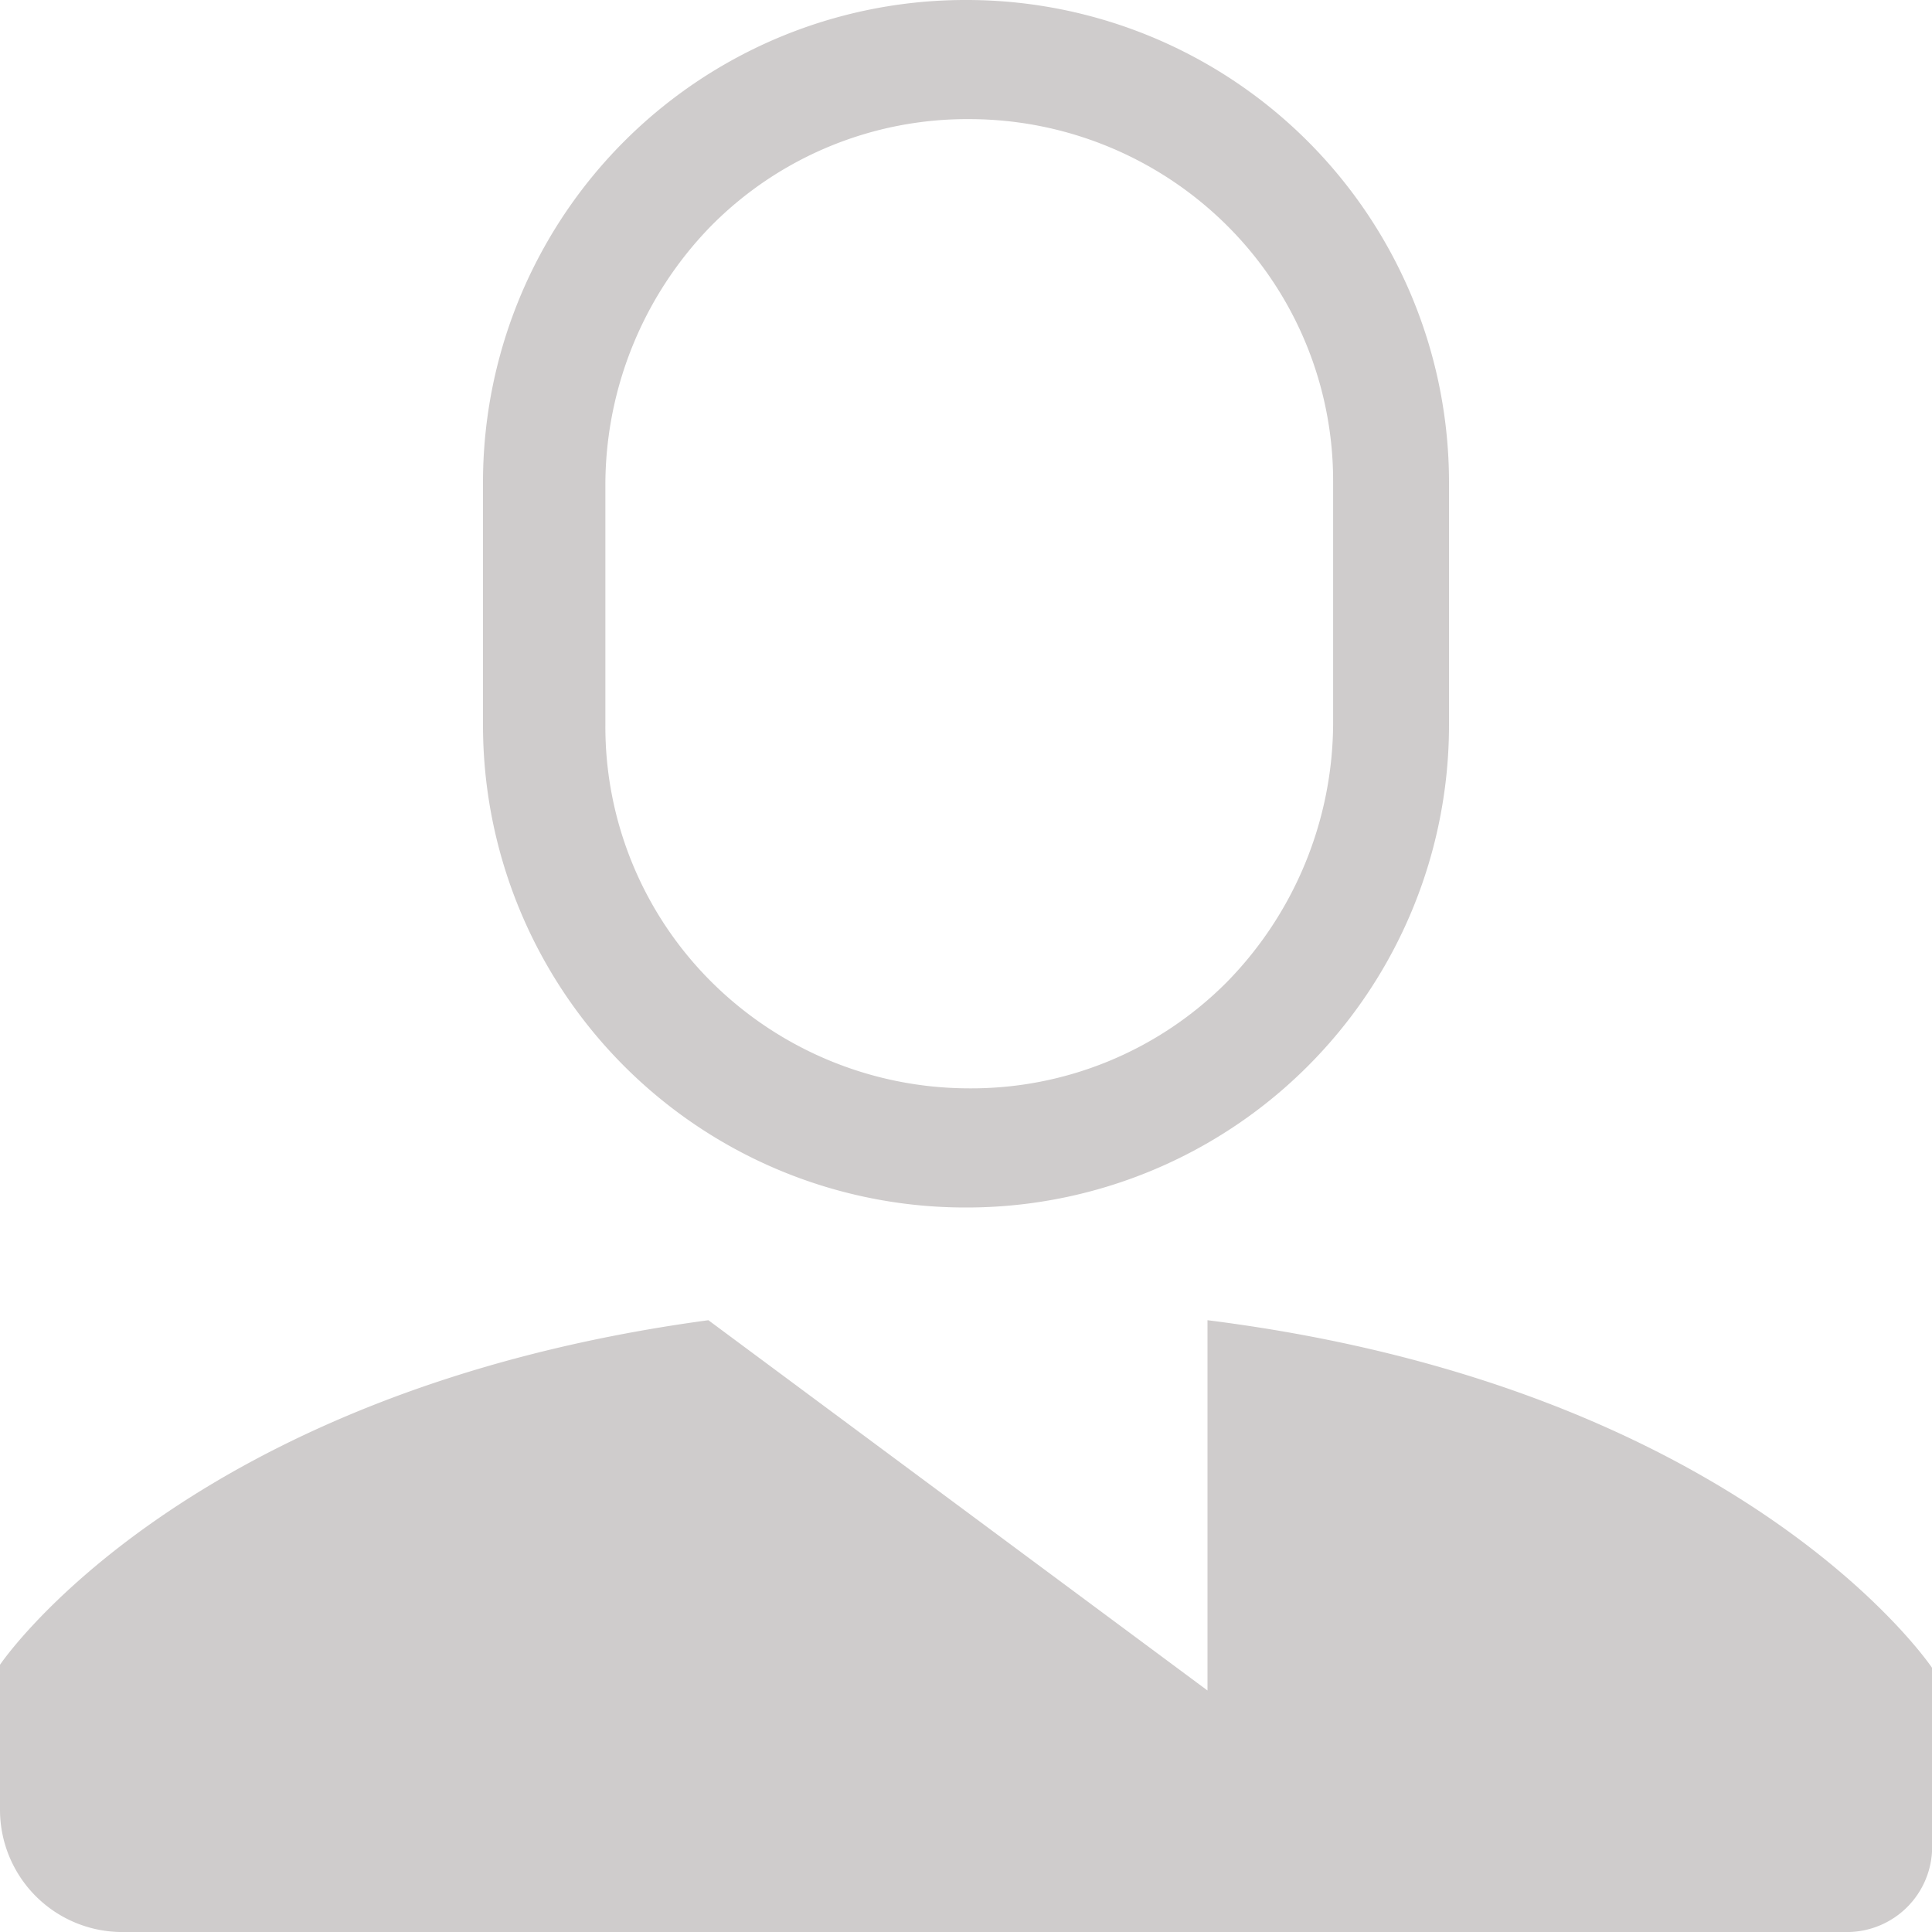
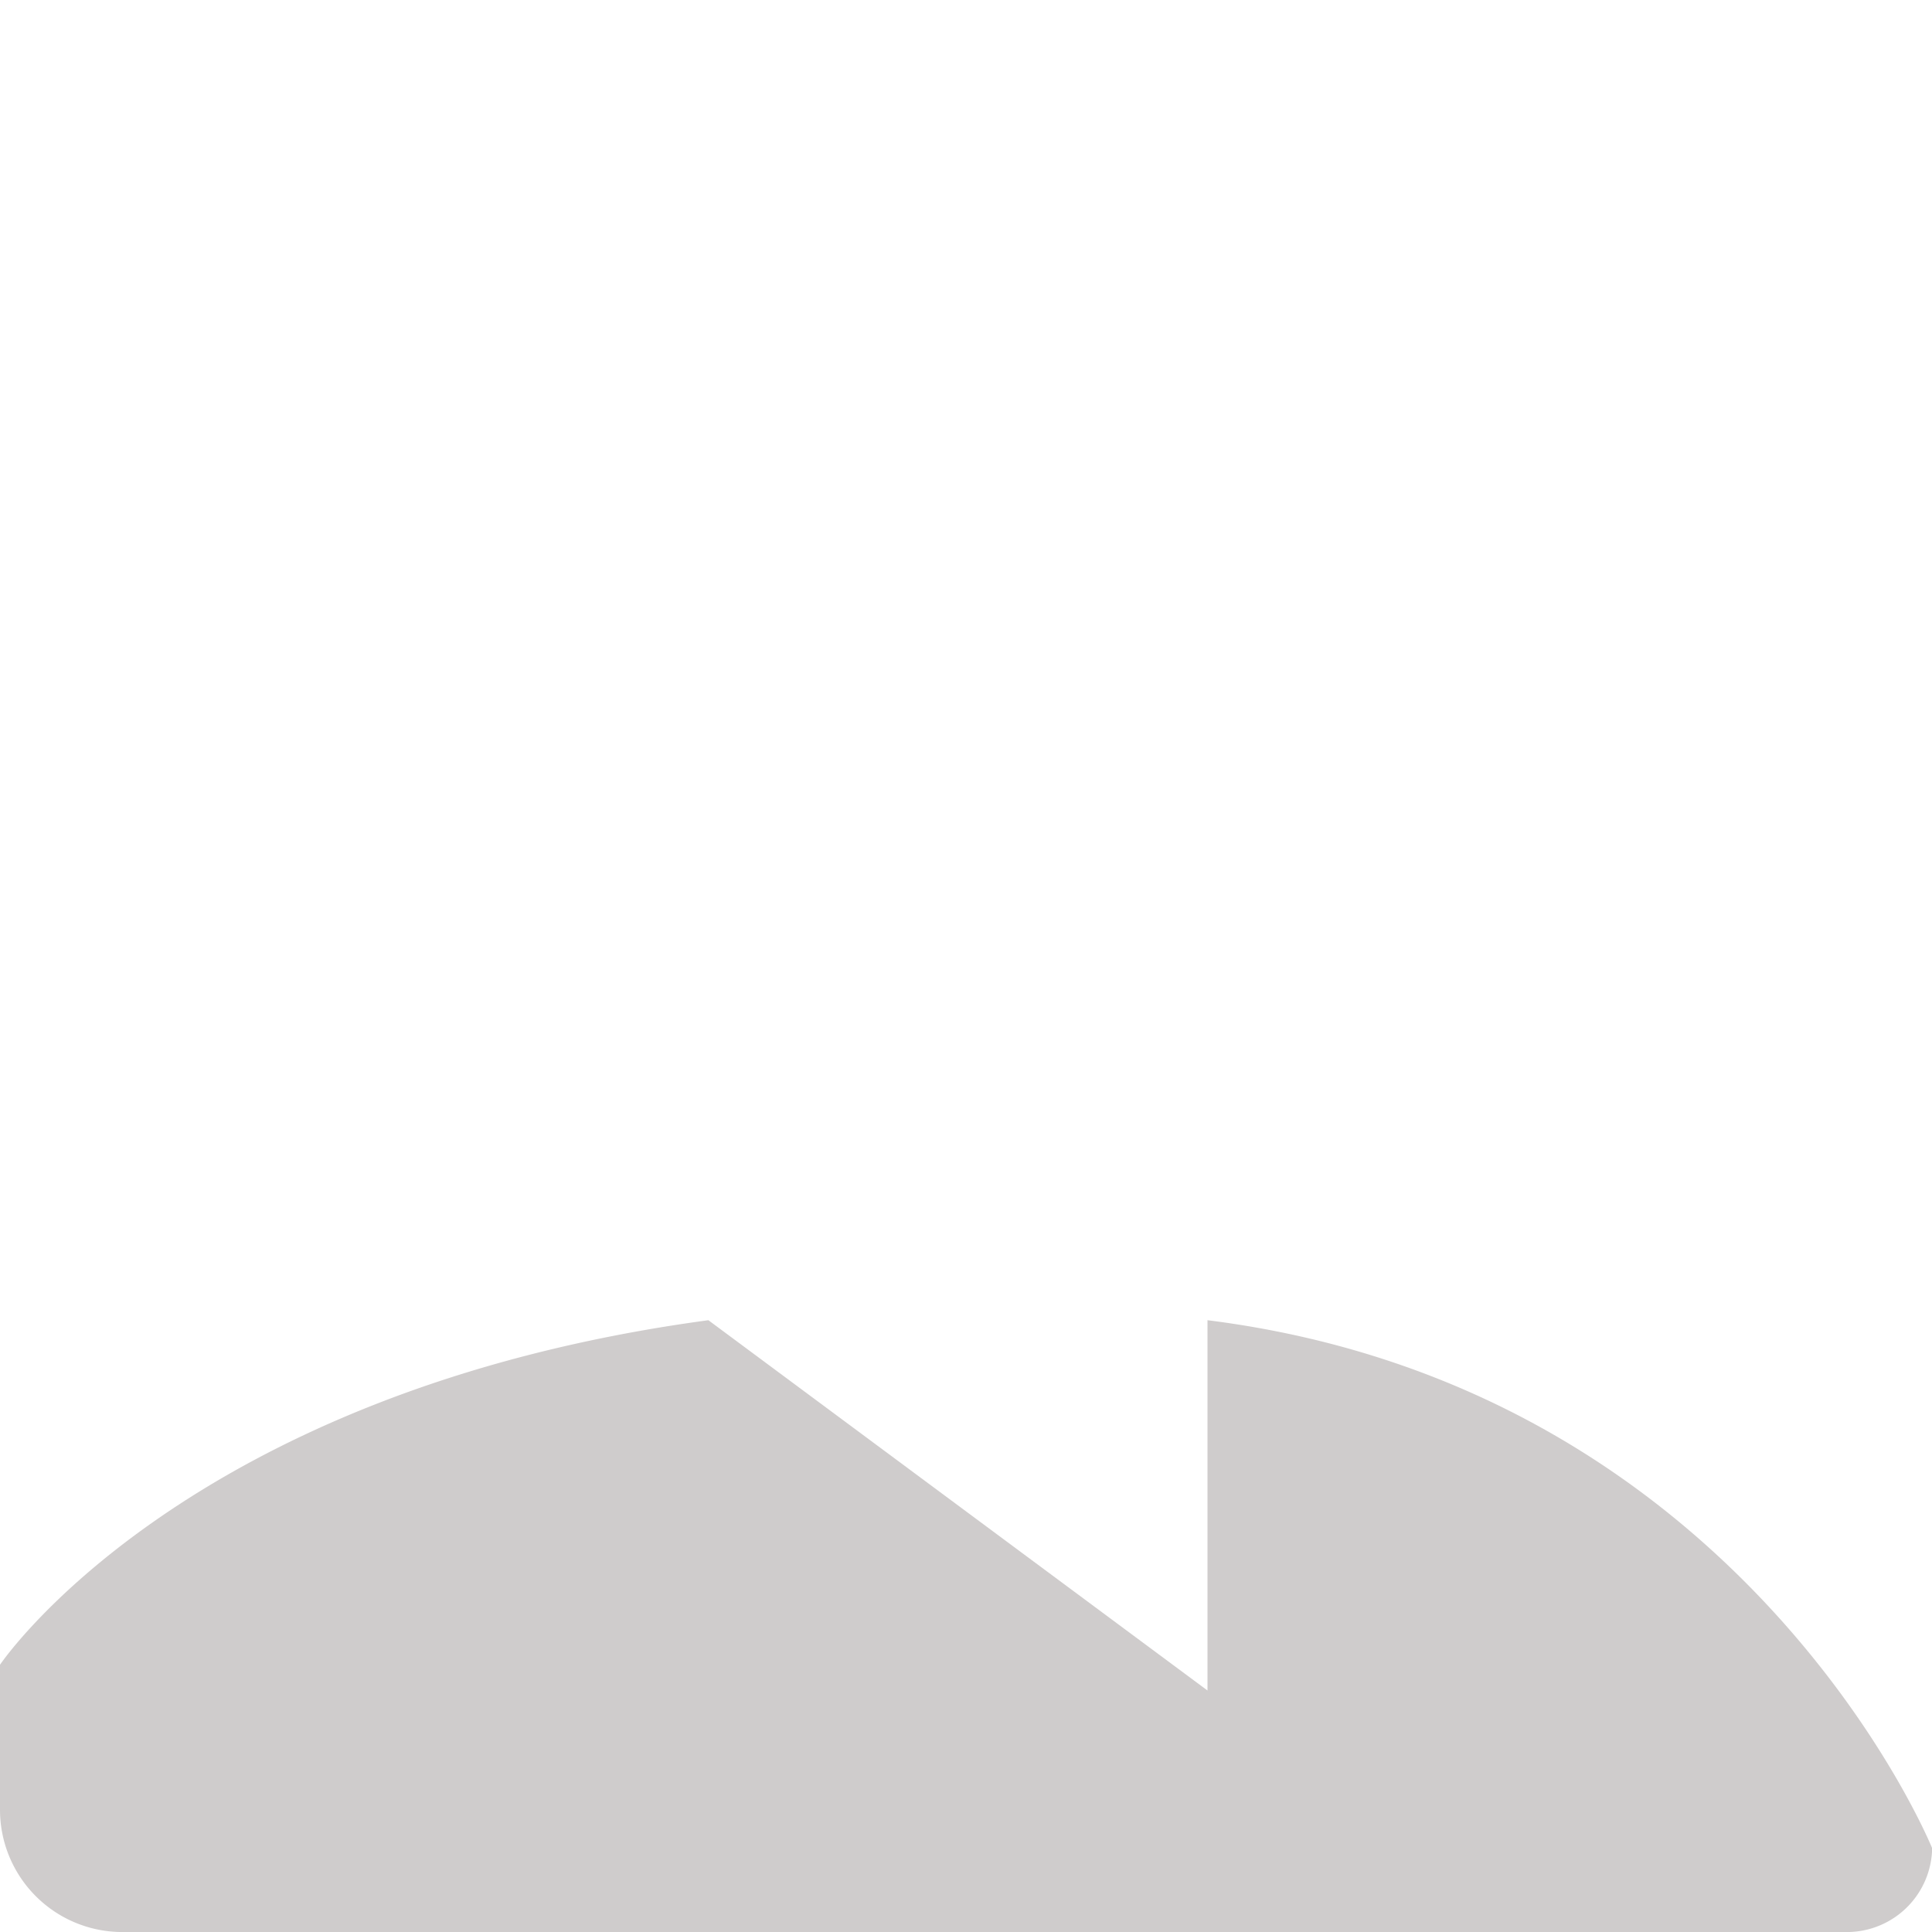
<svg xmlns="http://www.w3.org/2000/svg" width="52.984" height="52.984" viewBox="0 0 52.984 52.984">
  <defs>
    <style>
      .cls-1 {
        fill: #cfcccc;
      }
    </style>
  </defs>
  <g id="Gruppe_5" data-name="Gruppe 5" transform="translate(-415 -220)">
-     <path id="Pfad_326" data-name="Pfad 326" class="cls-1" d="M48.246,53.115h0A13.228,13.228,0,0,0,61.492,39.869V33.246A13.228,13.228,0,0,0,48.246,20h0A13.228,13.228,0,0,0,35,33.246v6.623A13.228,13.228,0,0,0,48.246,53.115Zm-9.89-19.869a10.185,10.185,0,0,1,2.914-7.065,9.875,9.875,0,0,1,7.065-2.914A10.028,10.028,0,0,1,55.4,26.181a9.875,9.875,0,0,1,2.914,7.065v6.623A10.185,10.185,0,0,1,55.4,46.933a9.875,9.875,0,0,1-7.065,2.914,10.028,10.028,0,0,1-7.065-2.914,9.875,9.875,0,0,1-2.914-7.065Z" transform="translate(393.246 200)" />
-     <path id="Pfad_327" data-name="Pfad 327" class="cls-1" d="M53.115,61V71.155L39.427,61C25.033,62.943,20,70.449,20,70.449v3.974a3.354,3.354,0,0,0,3.356,3.356H70.688a2.338,2.338,0,0,0,2.3-2.3V70.537S67.862,62.854,53.115,61Z" transform="translate(395 195.206)" />
+     <path id="Pfad_327" data-name="Pfad 327" class="cls-1" d="M53.115,61V71.155L39.427,61C25.033,62.943,20,70.449,20,70.449v3.974a3.354,3.354,0,0,0,3.356,3.356H70.688a2.338,2.338,0,0,0,2.3-2.3S67.862,62.854,53.115,61Z" transform="translate(395 195.206)" />
  </g>
</svg>